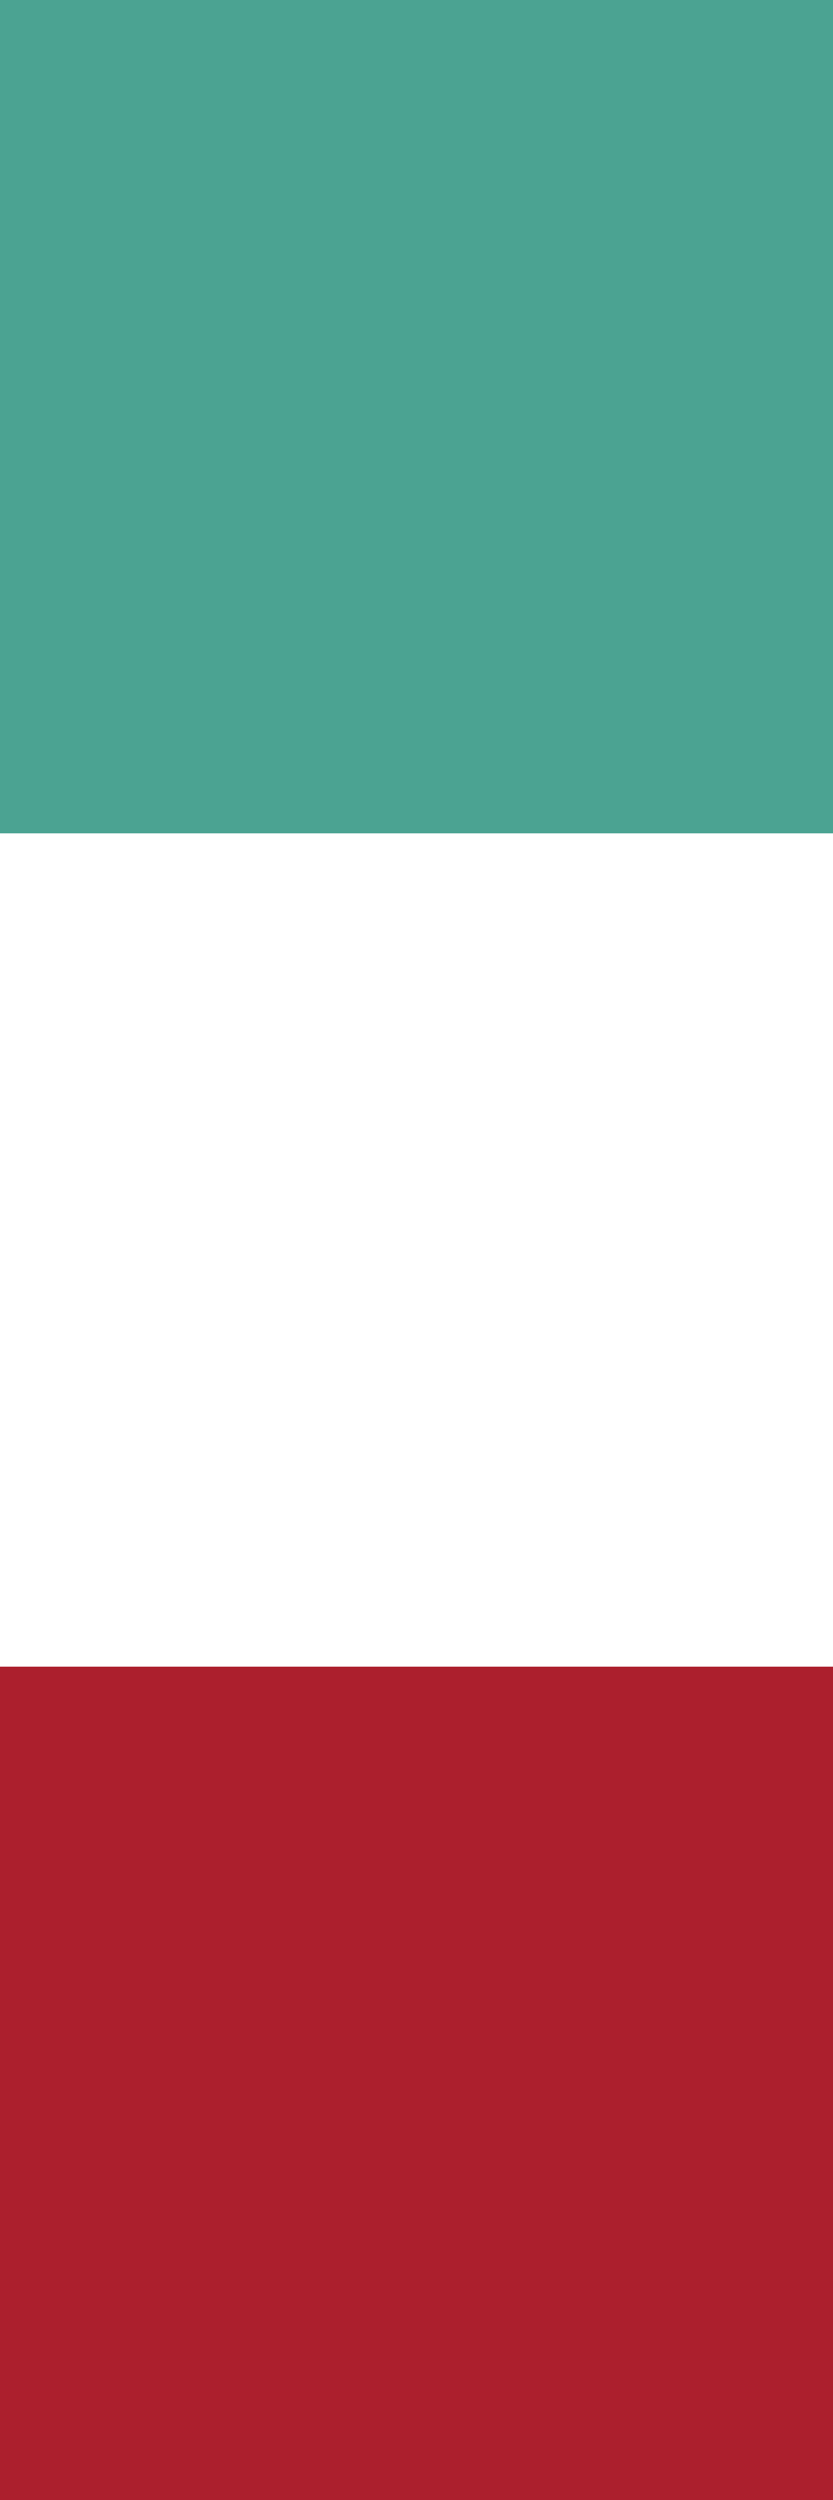
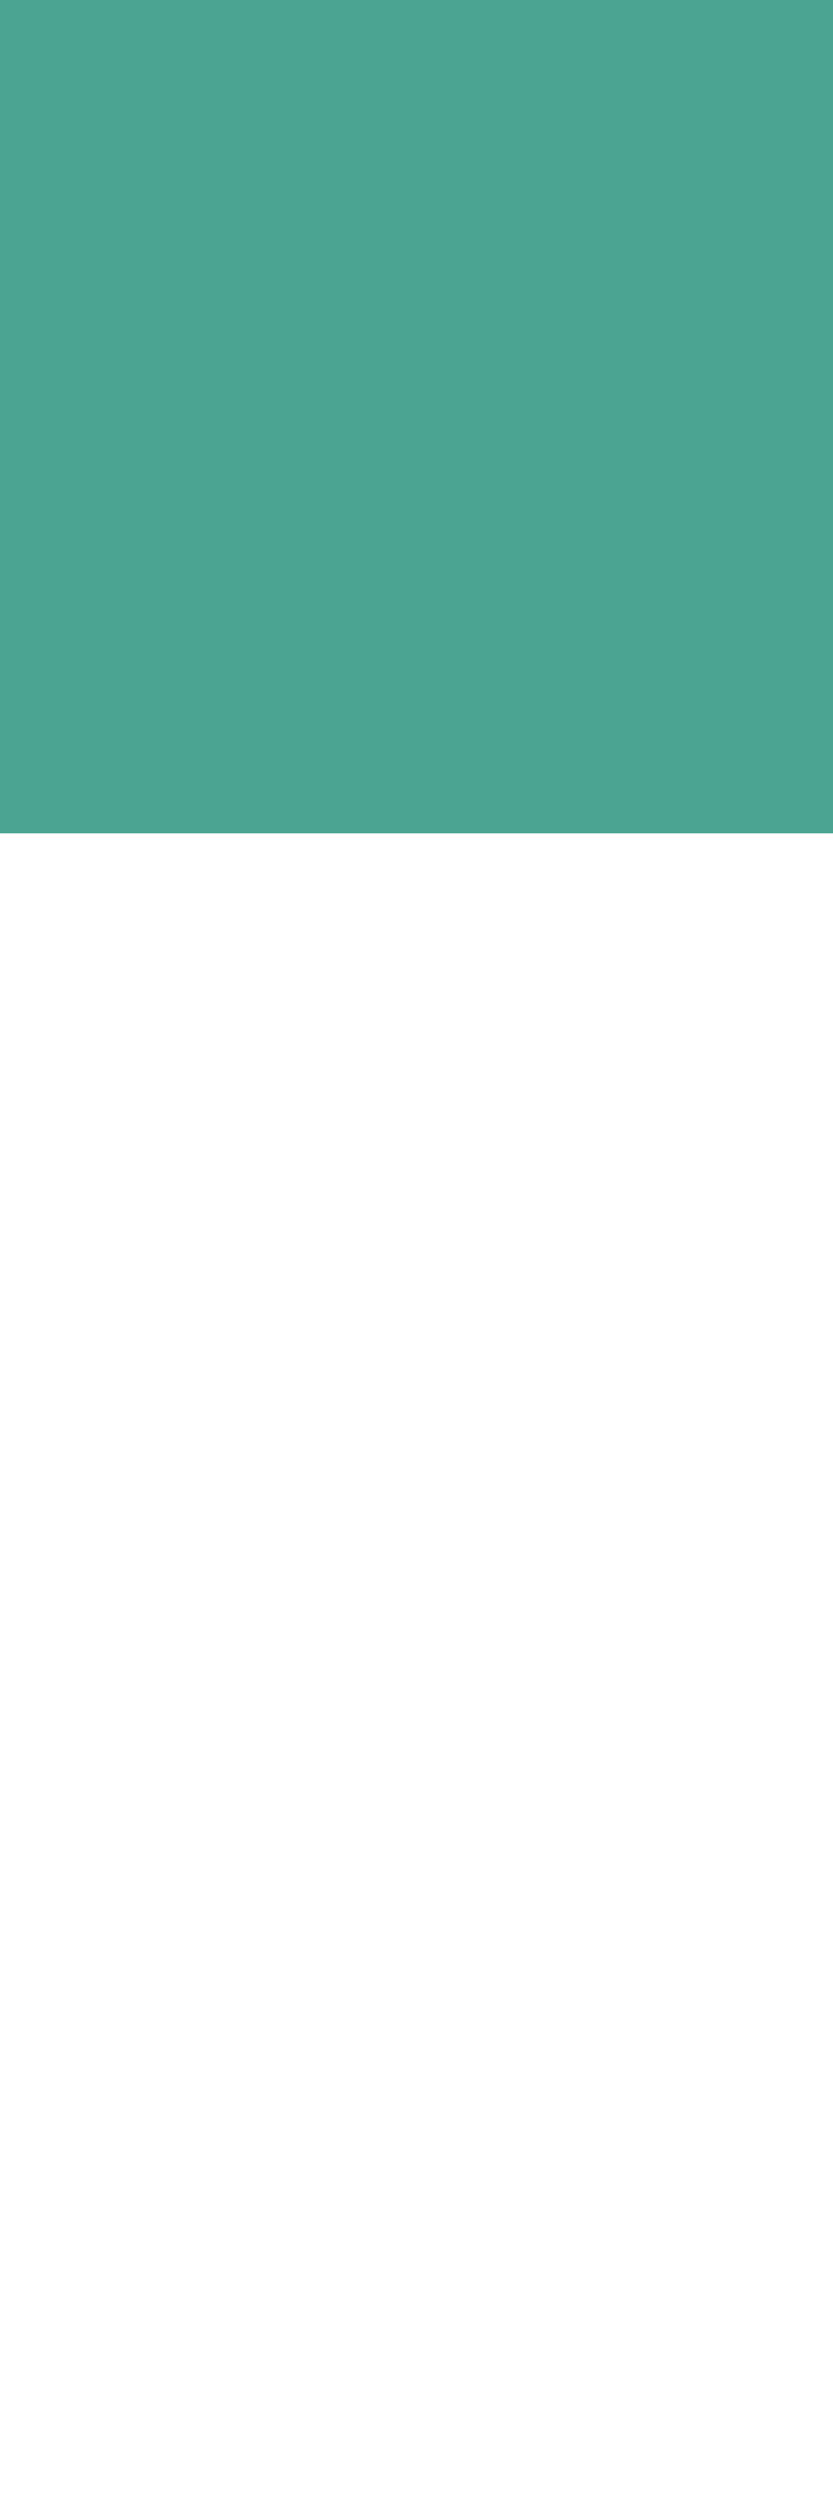
<svg xmlns="http://www.w3.org/2000/svg" id="character_02" data-name="character 02" viewBox="0 0 20 60">
  <defs>
    <style>
      .cls-1 {
        fill: #4ba392;
      }

      .cls-2 {
        fill: #ac1f2d;
      }
    </style>
  </defs>
  <rect class="cls-1" width="20" height="20" transform="translate(20) rotate(90)" />
-   <rect class="cls-2" y="40" width="20" height="20" transform="translate(60 40) rotate(90)" />
</svg>